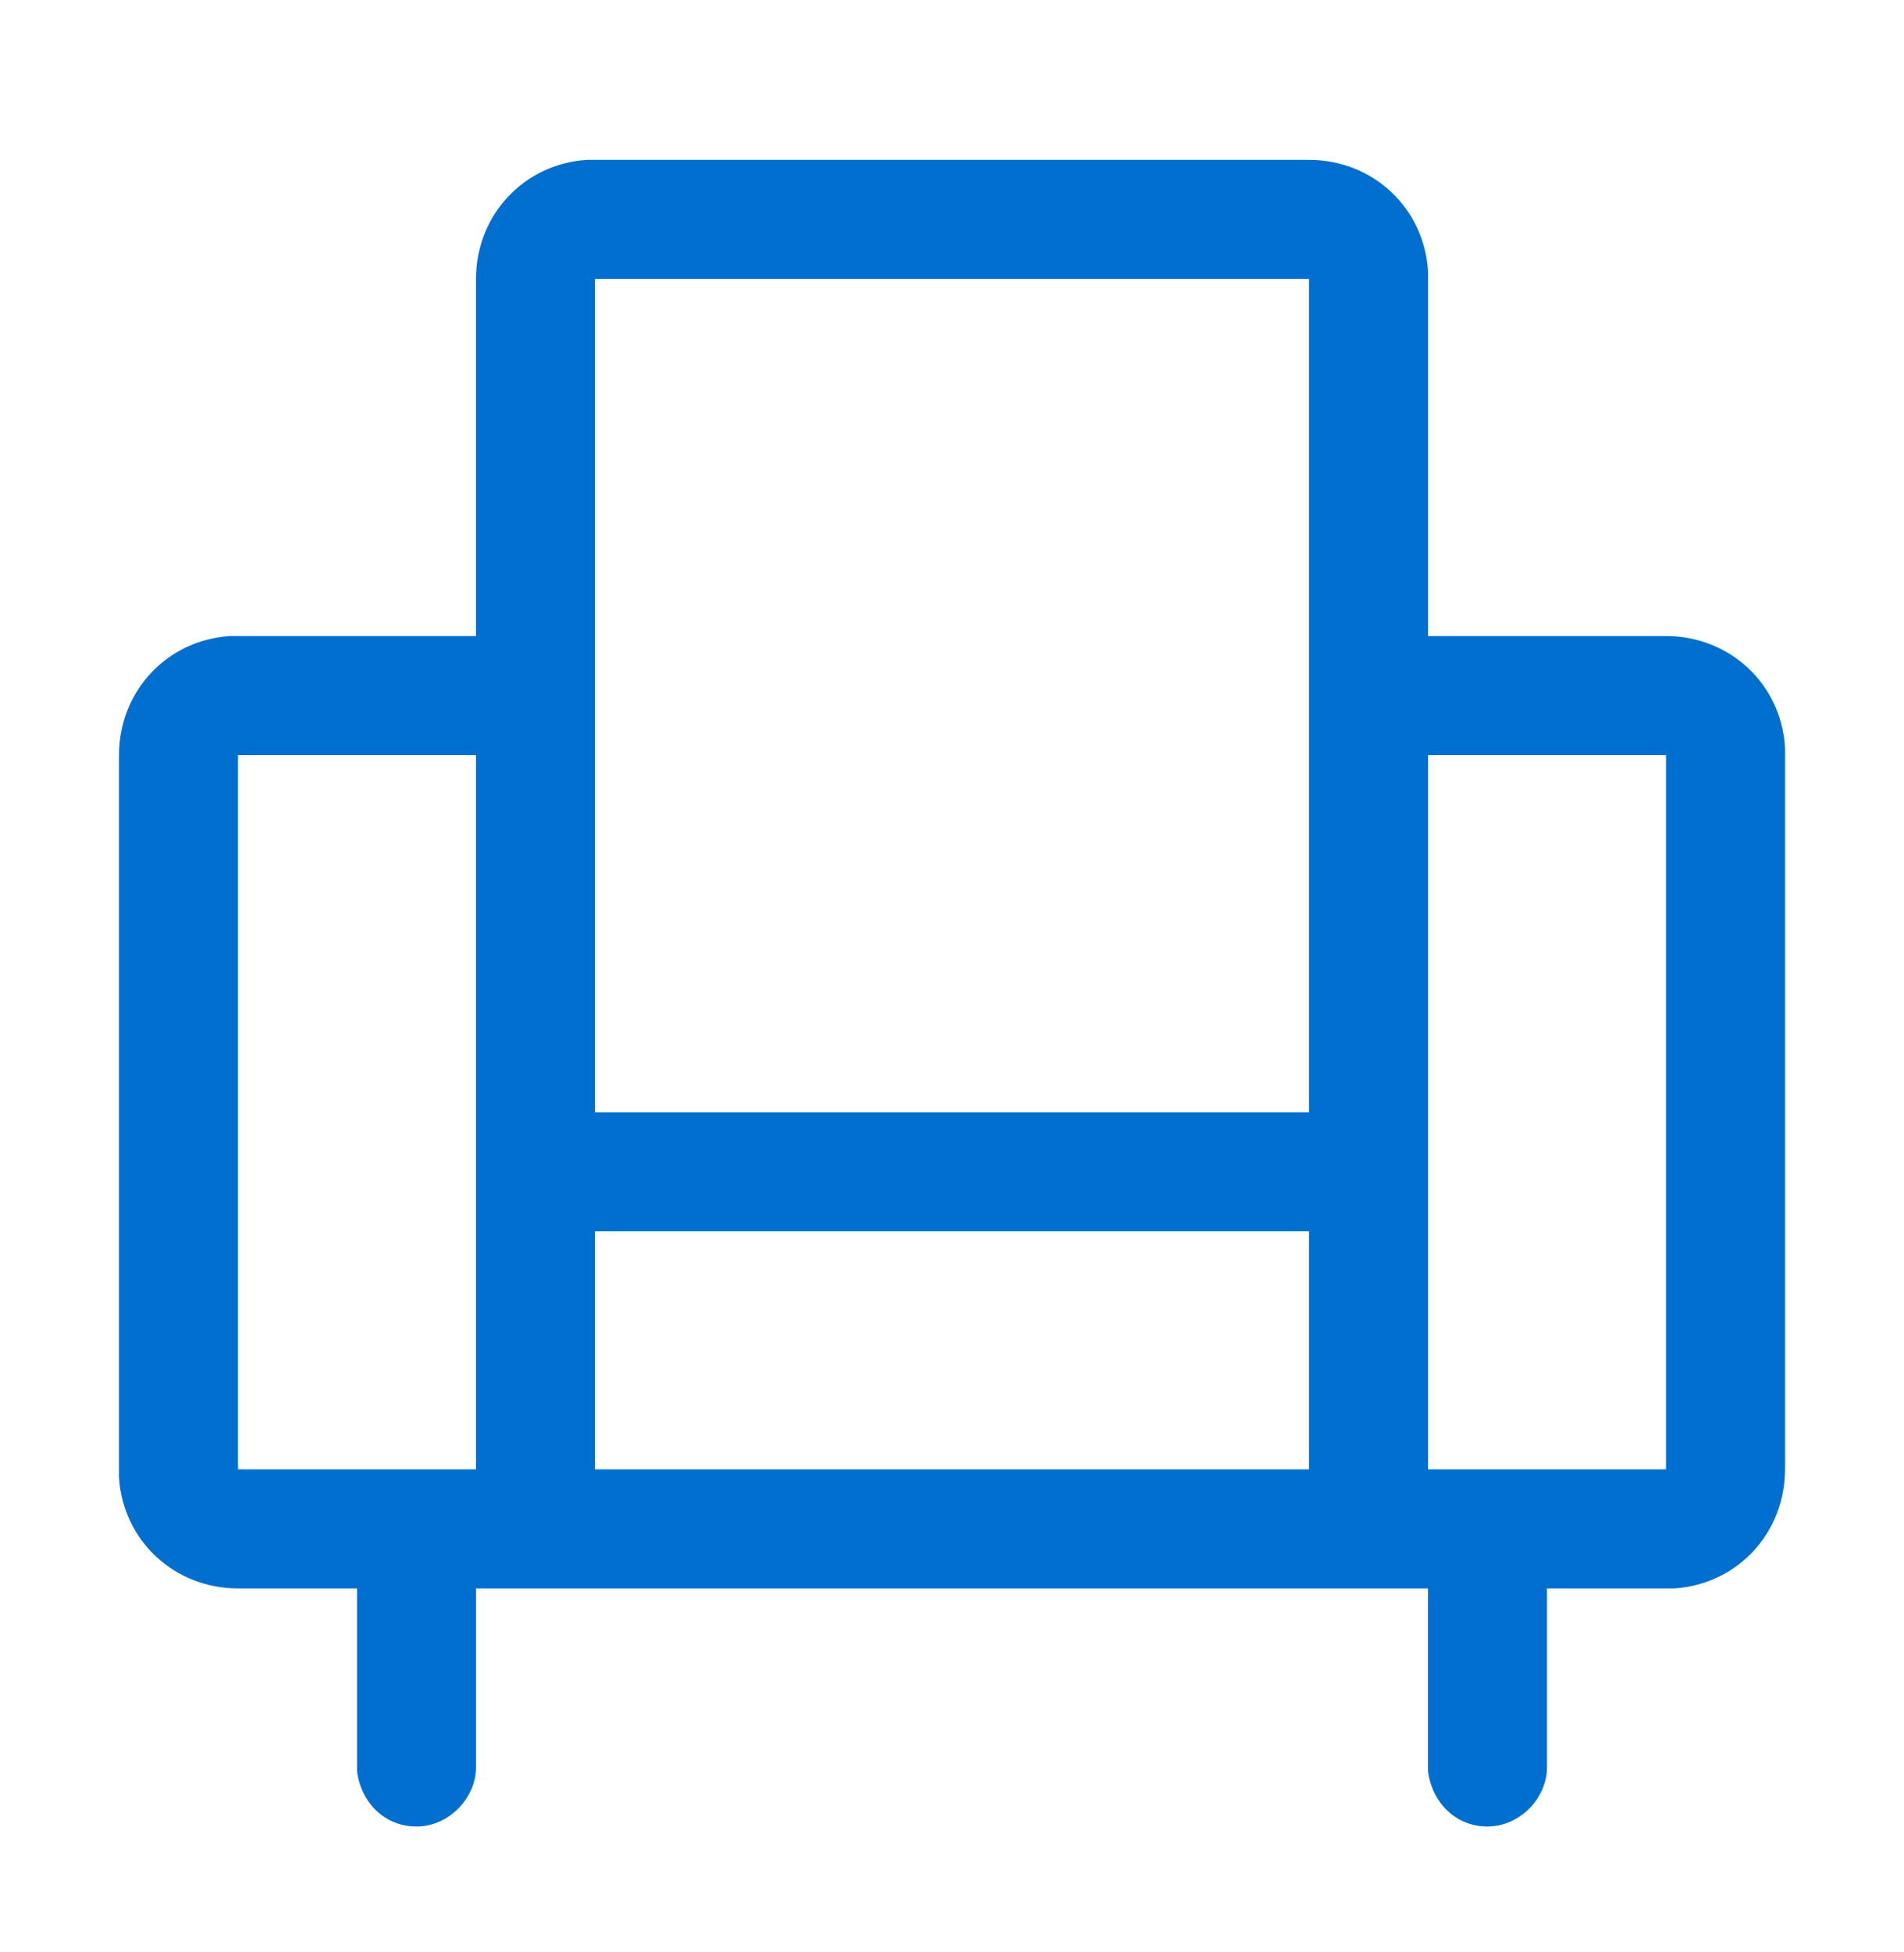
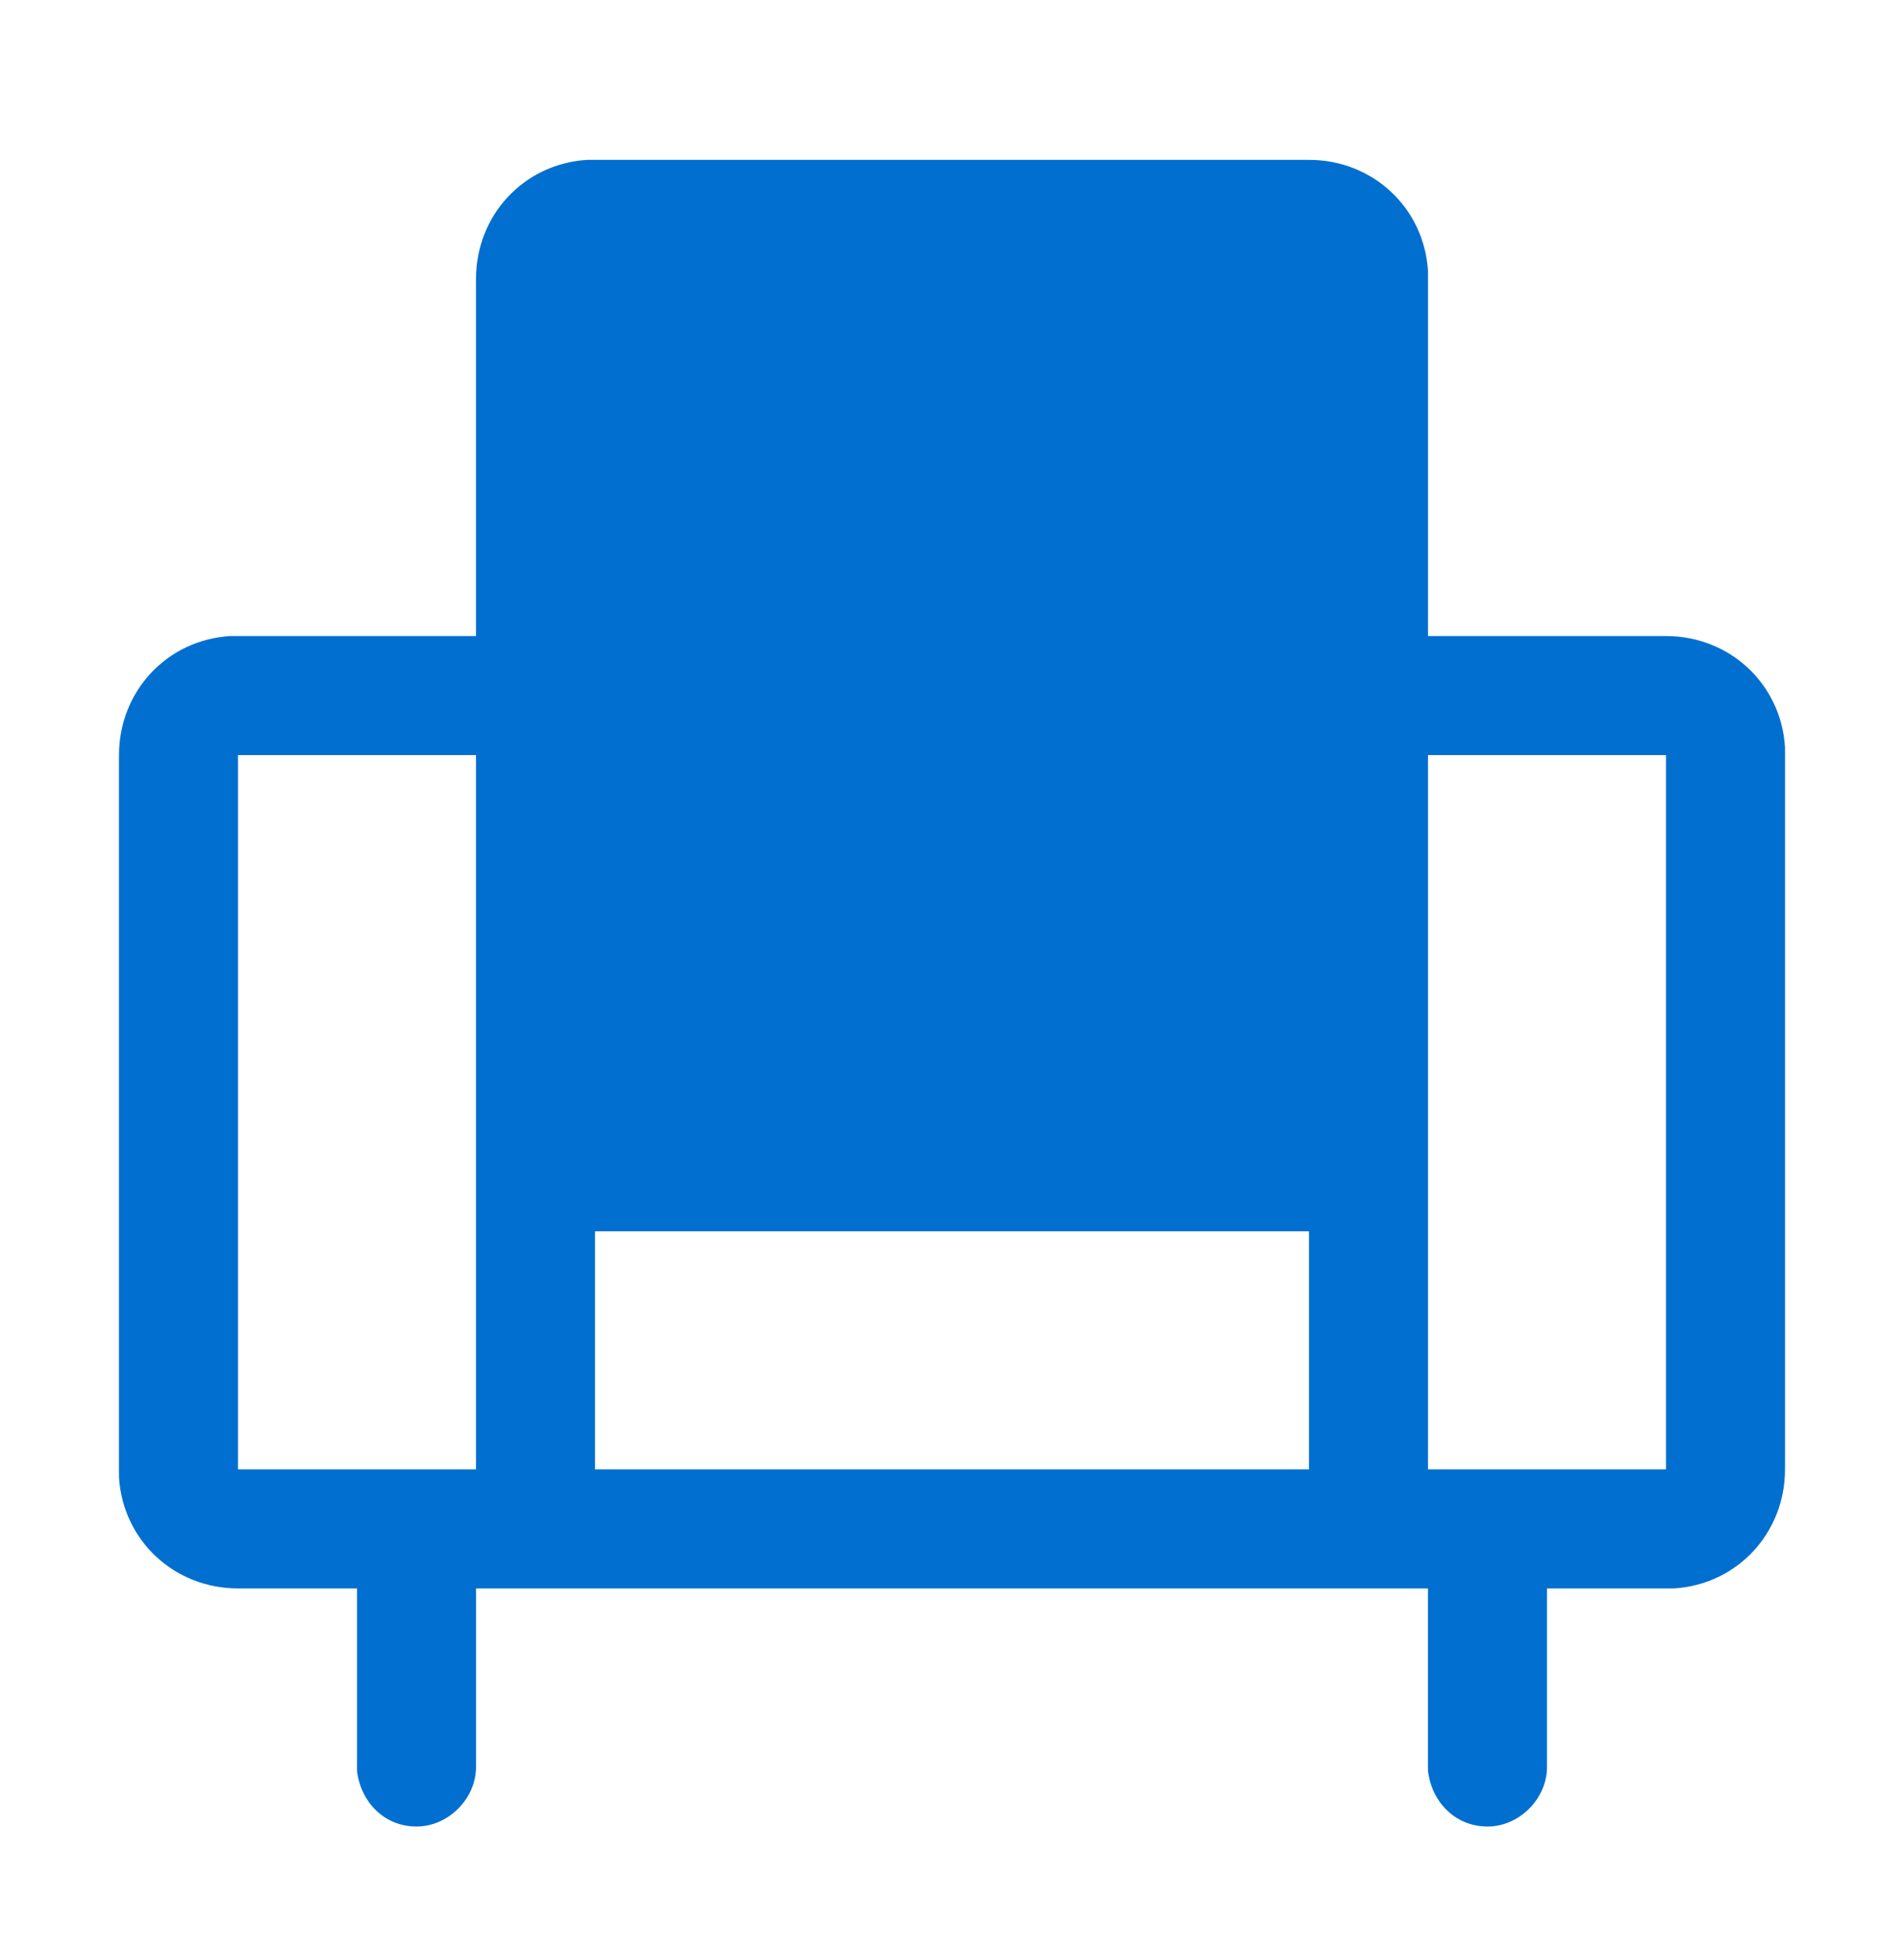
<svg xmlns="http://www.w3.org/2000/svg" width="40" height="41" viewBox="0 0 40 41" fill="none">
-   <path d="M12.5 3.357H27.5C28.833 3.357 29.917 4.357 30 5.691V13.357H35C36.333 13.357 37.417 14.357 37.5 15.691V30.857C37.5 32.191 36.5 33.274 35.167 33.357H32.5V37.107C32.5 37.774 31.917 38.357 31.25 38.357C30.583 38.357 30.083 37.857 30 37.191V33.357H10V37.107C10 37.774 9.417 38.357 8.75 38.357C8.083 38.357 7.583 37.857 7.5 37.191V33.357H5C3.667 33.357 2.583 32.357 2.5 31.024V15.857C2.5 14.524 3.5 13.441 4.833 13.357H10V5.857C10 4.524 11 3.441 12.333 3.357H12.5ZM10 15.857H5V30.857H10V15.857ZM27.5 25.857H12.5V30.857H27.5V25.857ZM35 15.857H30V30.857H35V15.857ZM27.5 5.857H12.5V23.357H27.5V5.857Z" fill="#006FCF" />
+   <path d="M12.5 3.357H27.5C28.833 3.357 29.917 4.357 30 5.691V13.357H35C36.333 13.357 37.417 14.357 37.5 15.691V30.857C37.5 32.191 36.5 33.274 35.167 33.357H32.5V37.107C32.5 37.774 31.917 38.357 31.25 38.357C30.583 38.357 30.083 37.857 30 37.191V33.357H10V37.107C10 37.774 9.417 38.357 8.75 38.357C8.083 38.357 7.583 37.857 7.5 37.191V33.357H5C3.667 33.357 2.583 32.357 2.5 31.024V15.857C2.5 14.524 3.5 13.441 4.833 13.357H10V5.857C10 4.524 11 3.441 12.333 3.357H12.5ZM10 15.857H5V30.857H10V15.857ZM27.5 25.857H12.5V30.857H27.5V25.857ZM35 15.857H30V30.857H35V15.857ZM27.5 5.857H12.5V23.357V5.857Z" fill="#006FCF" />
</svg>